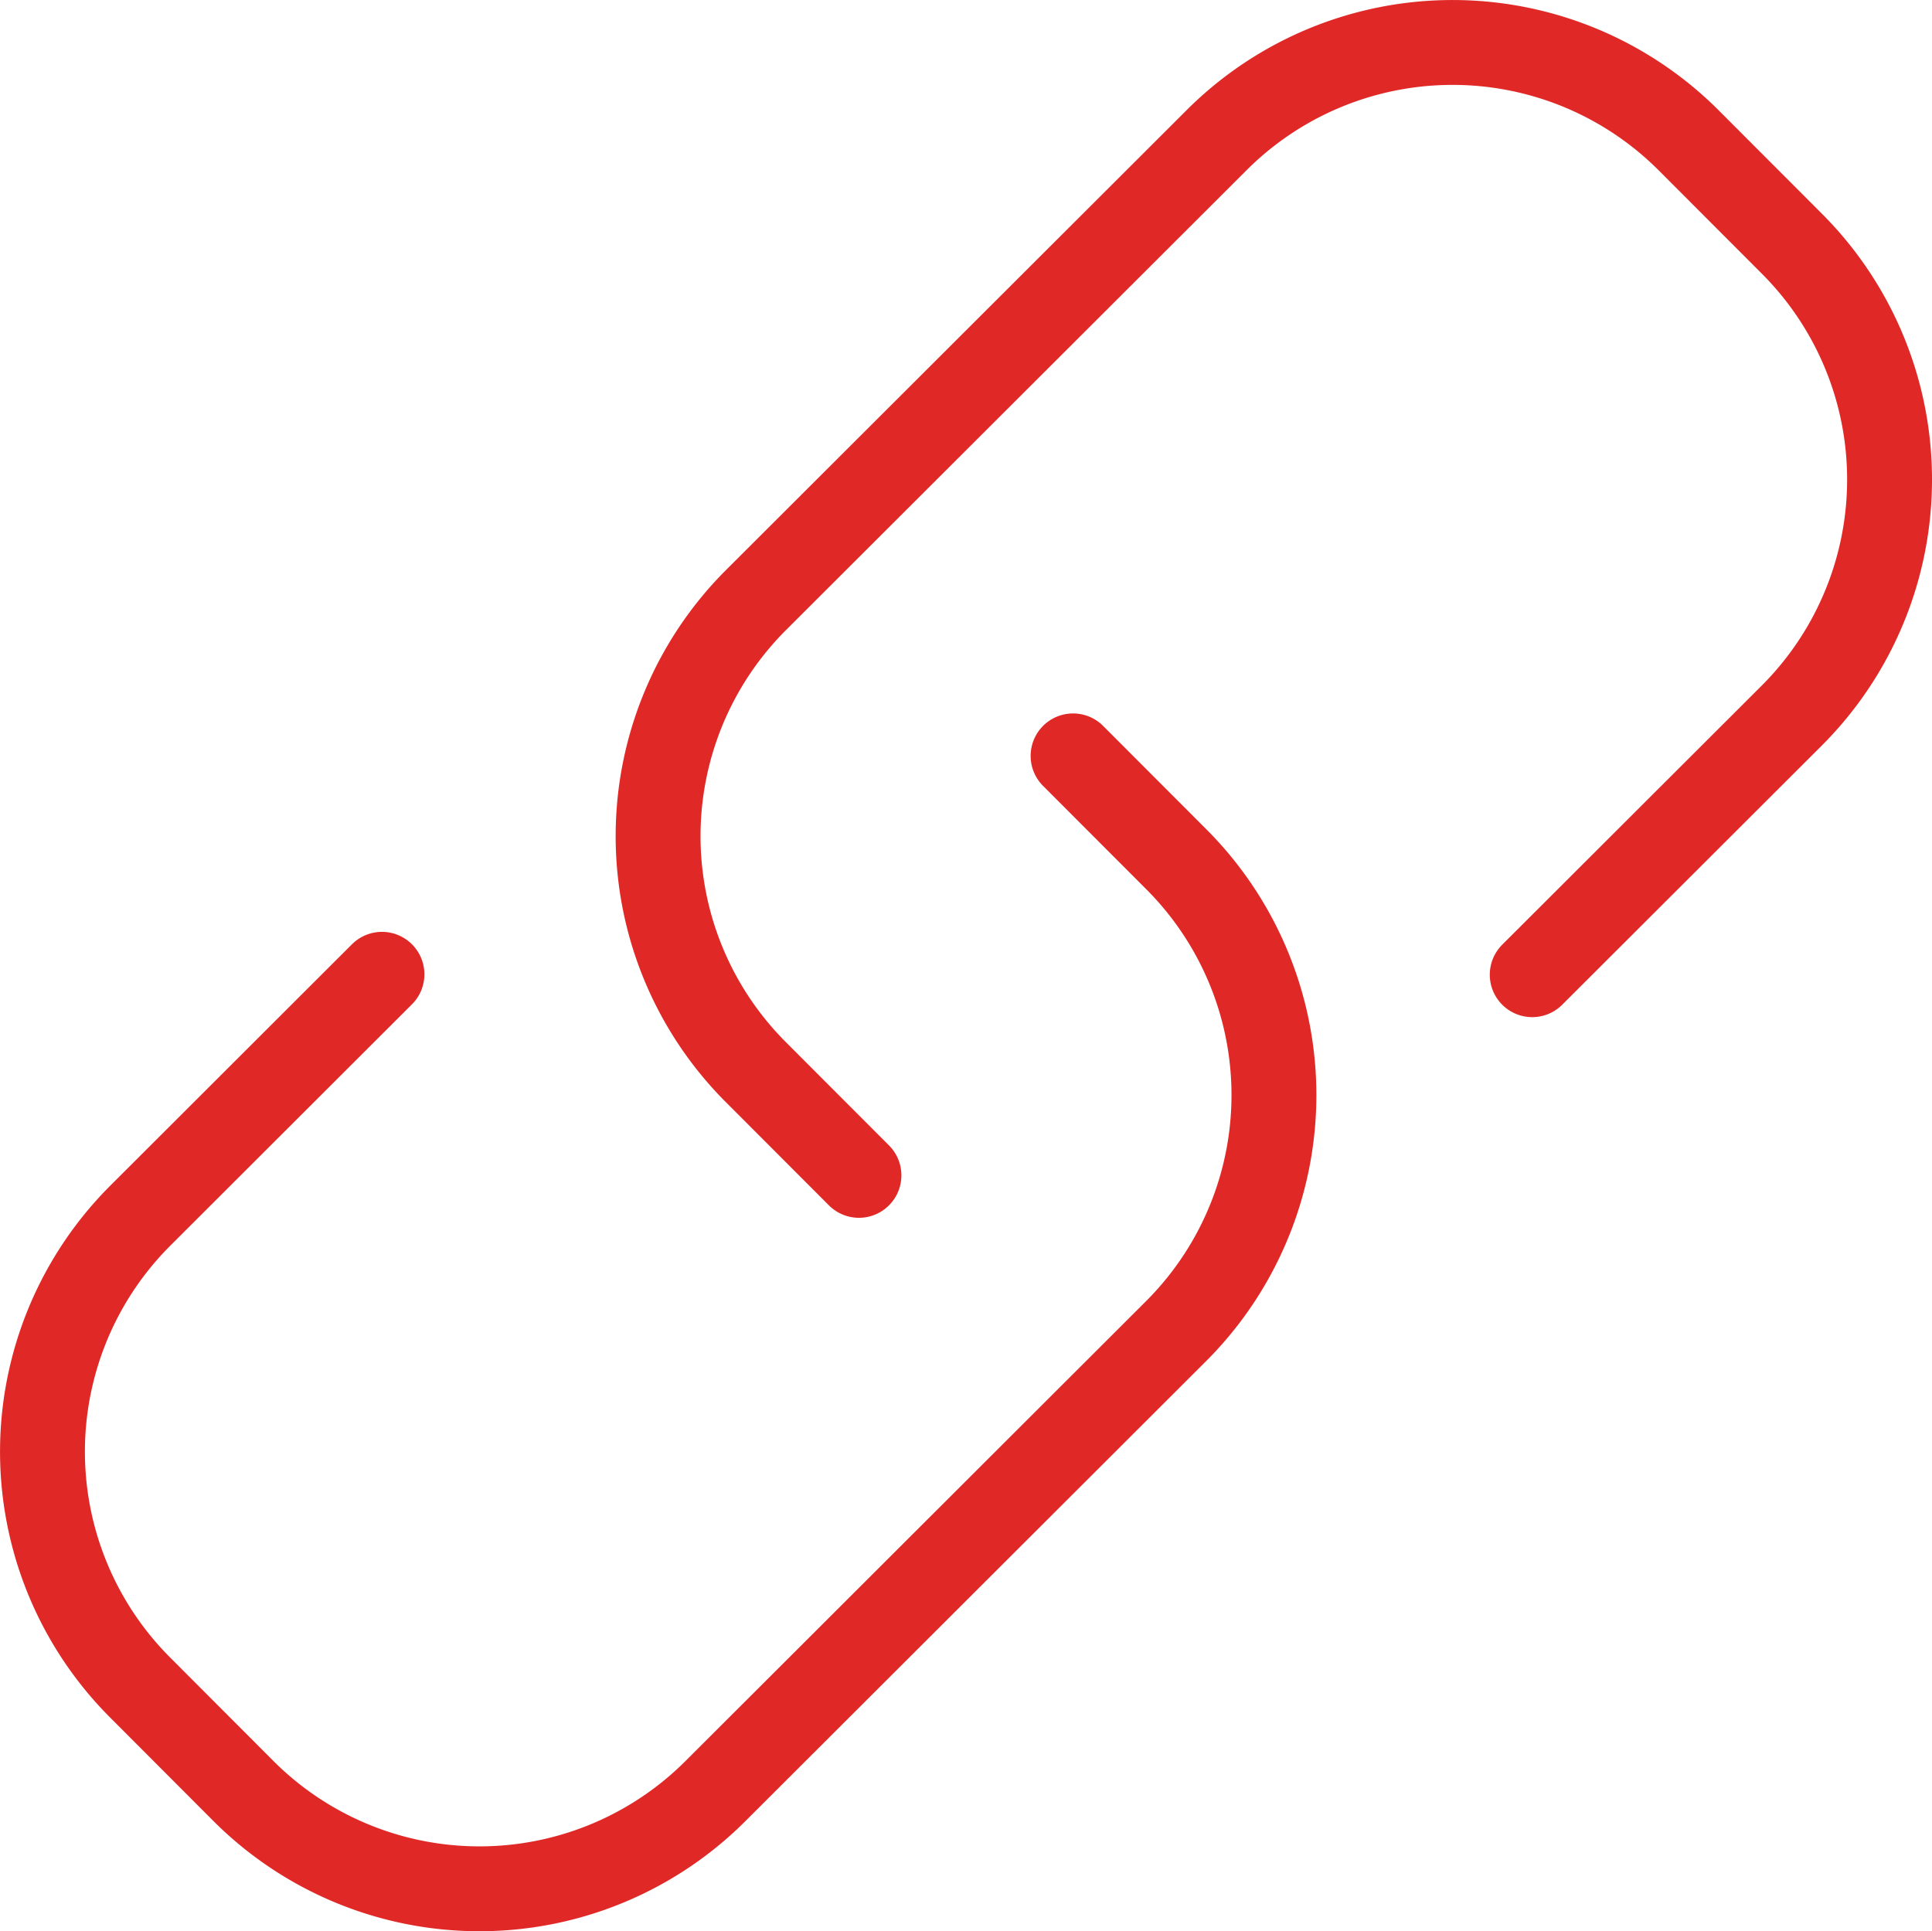
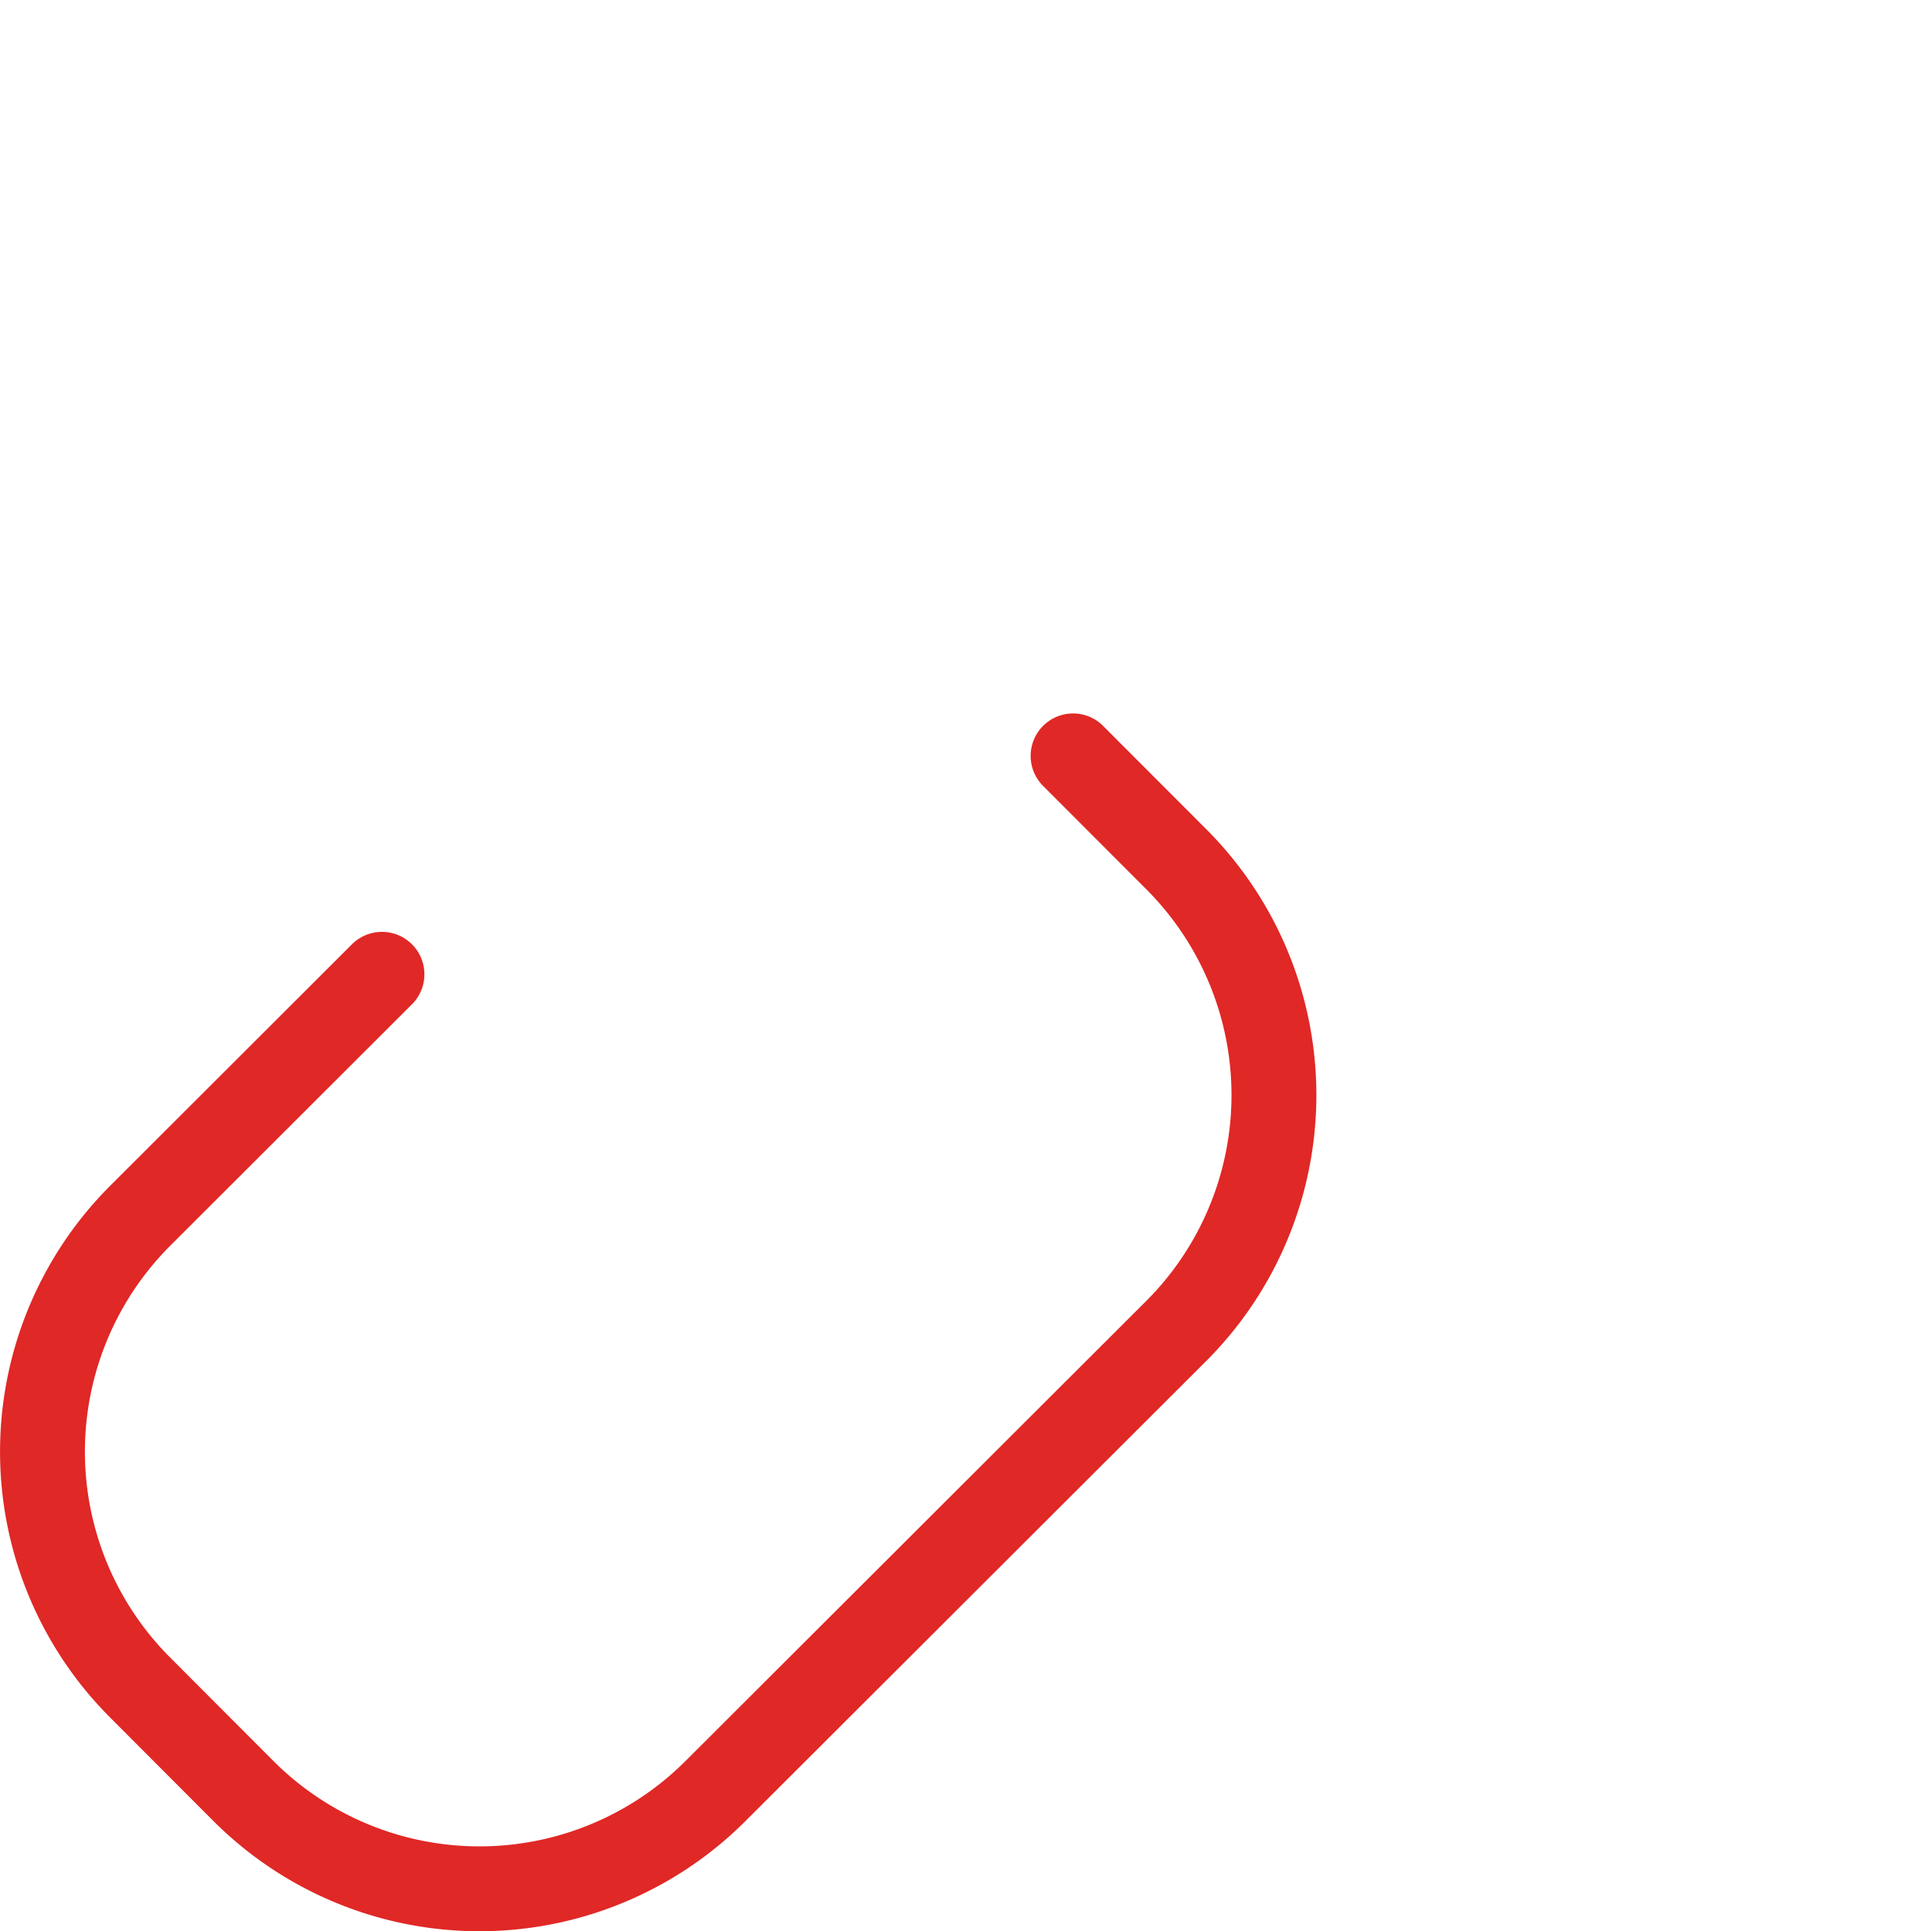
<svg xmlns="http://www.w3.org/2000/svg" width="91.053" height="91.029" viewBox="0 0 91.053 91.029">
  <g id="icone" transform="translate(16.584 6.383)">
    <g id="icone_outsourcing" data-name="icone outsourcing" transform="translate(-16.083 -5.883)">
-       <path id="Path_11700" data-name="Path 11700" d="M33.218,54.9l-4.867-4.874a15.729,15.729,0,0,1,.016-22.244L50.081,6.1a15.728,15.728,0,0,1,22.243.016l4.867,4.875a15.727,15.727,0,0,1-.016,22.243L64.949,45.442" transform="translate(6.762)" fill="none" stroke="#e02826" stroke-linecap="round" stroke-linejoin="round" stroke-width="4" />
      <path id="Path_11701" data-name="Path 11701" d="M50.072,27.291l4.867,4.875a15.727,15.727,0,0,1-.016,22.243L33.209,76.092a15.728,15.728,0,0,1-22.243-.016L6.1,71.2a15.727,15.727,0,0,1,.016-22.243L17.5,37.586" transform="translate(0 7.837)" fill="none" stroke="#e02826" stroke-linecap="round" stroke-linejoin="round" stroke-width="4" />
    </g>
  </g>
</svg>